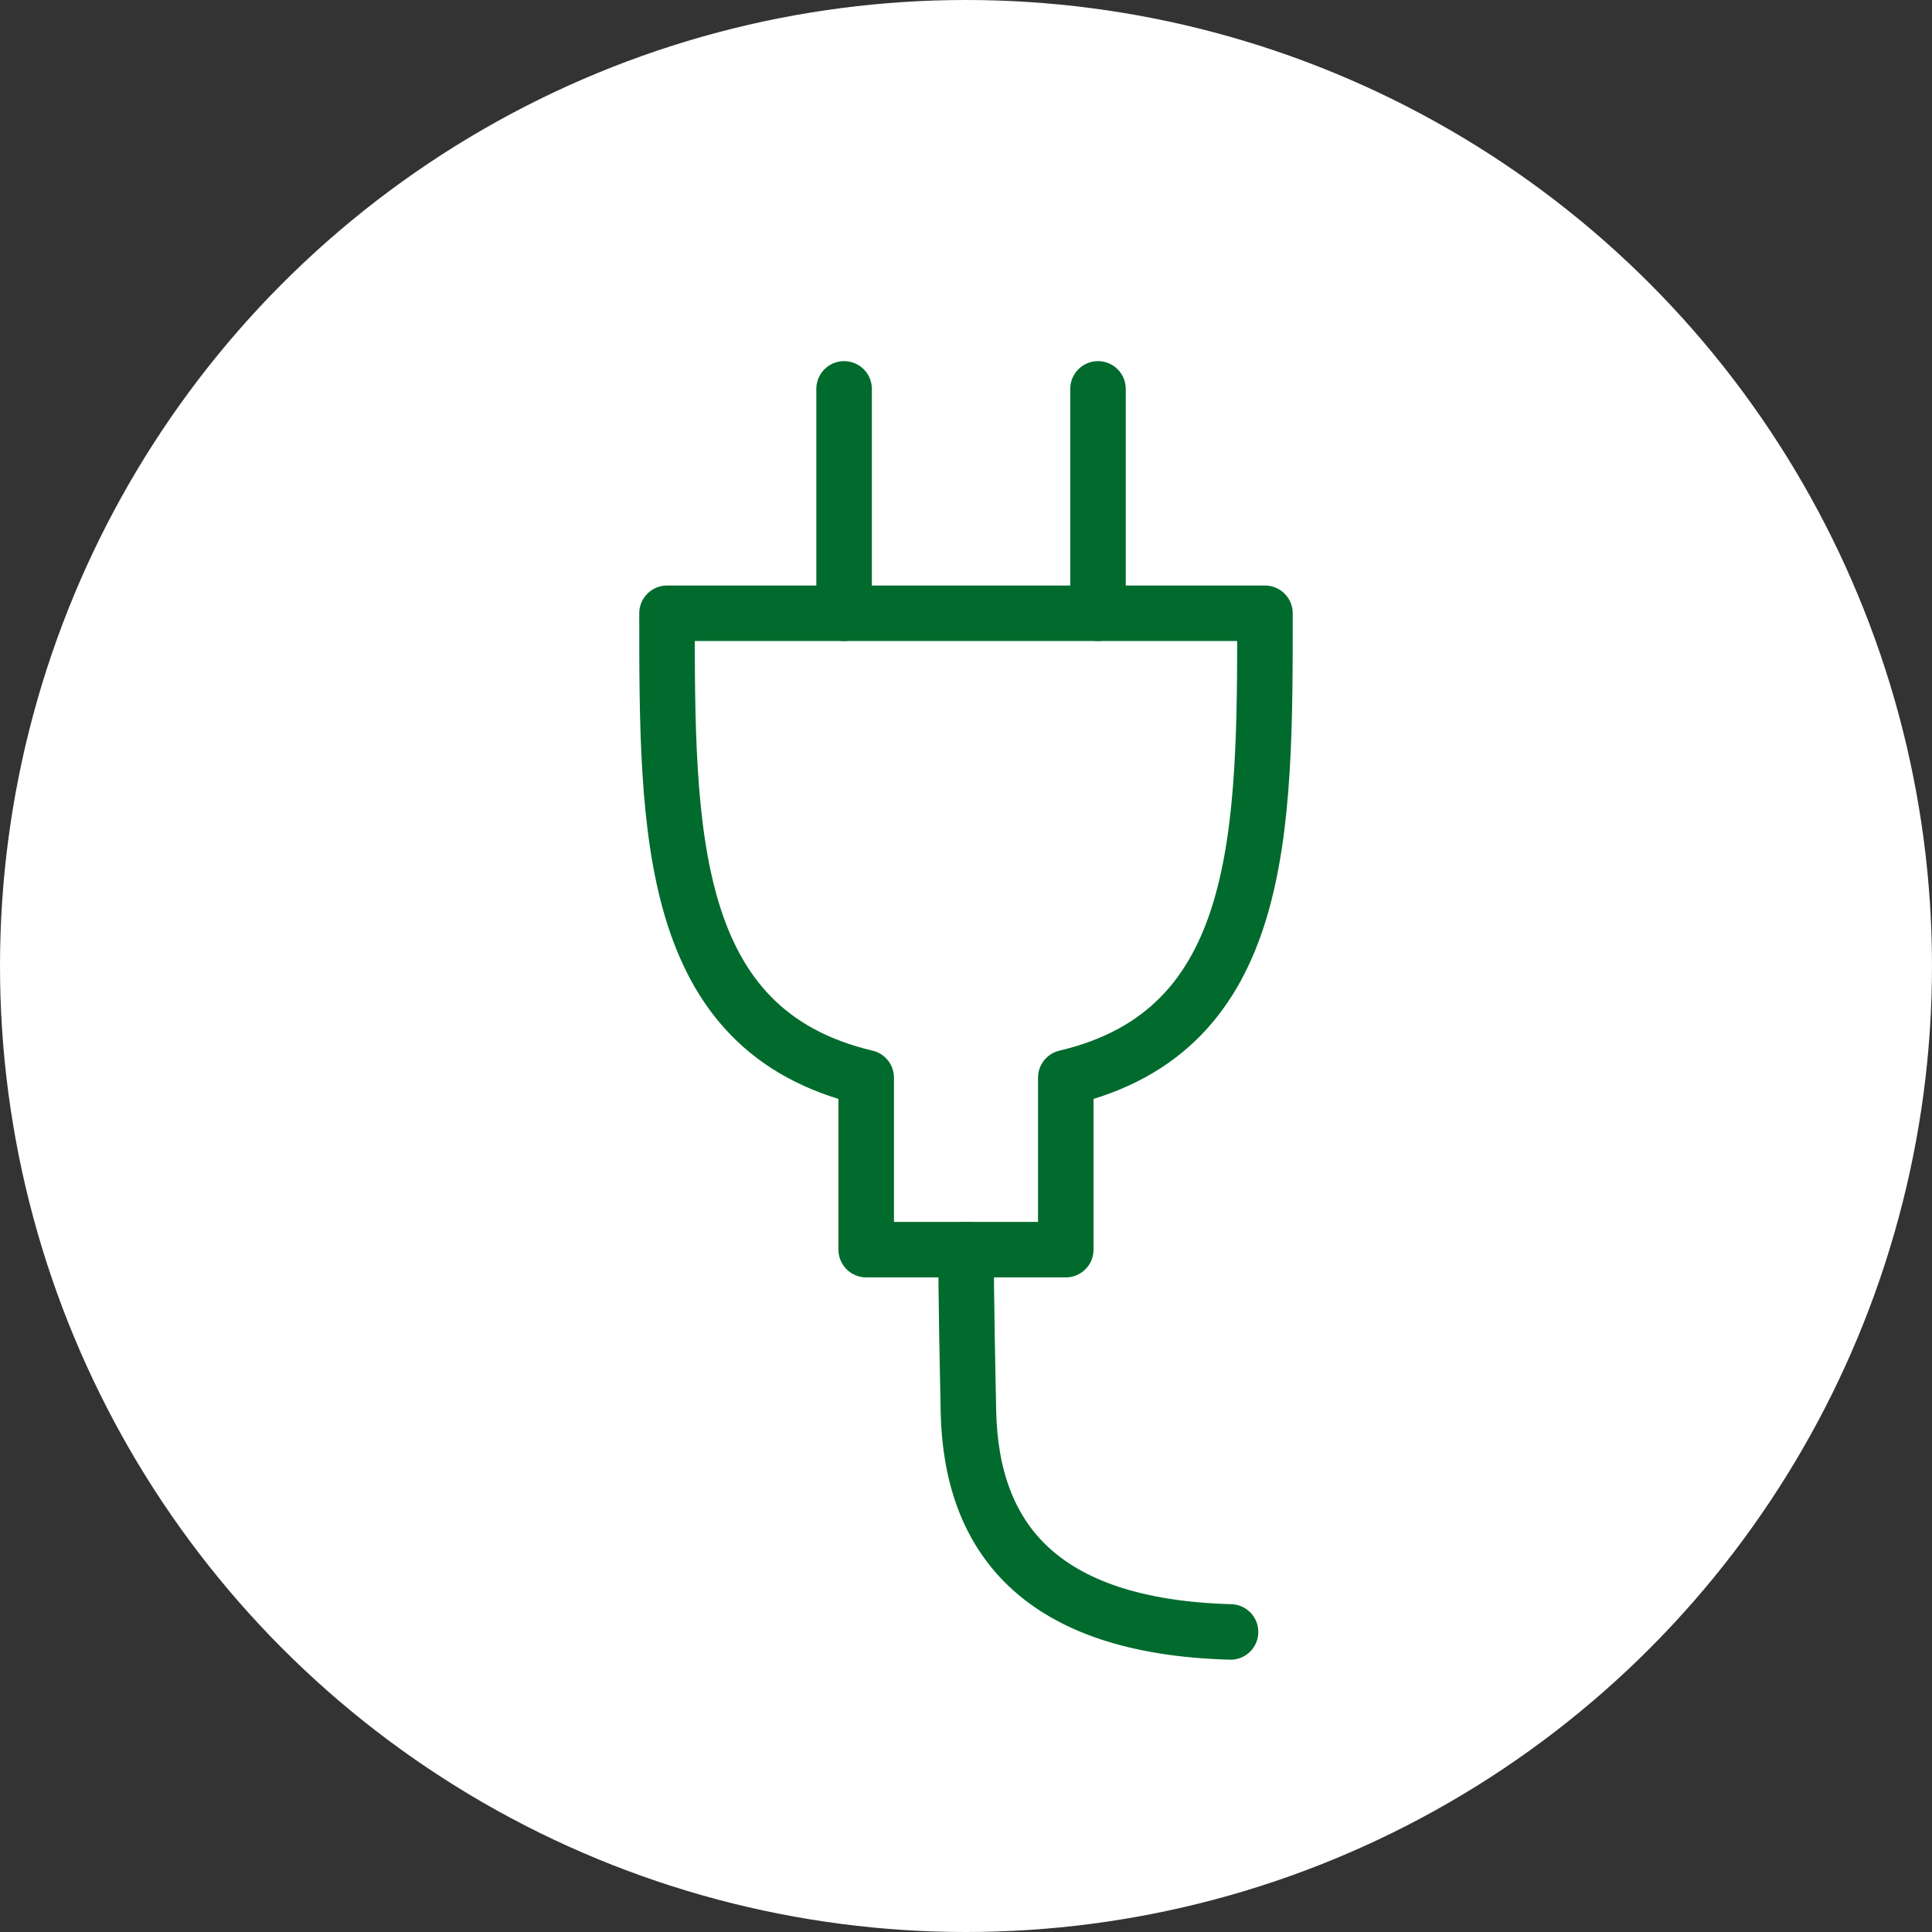
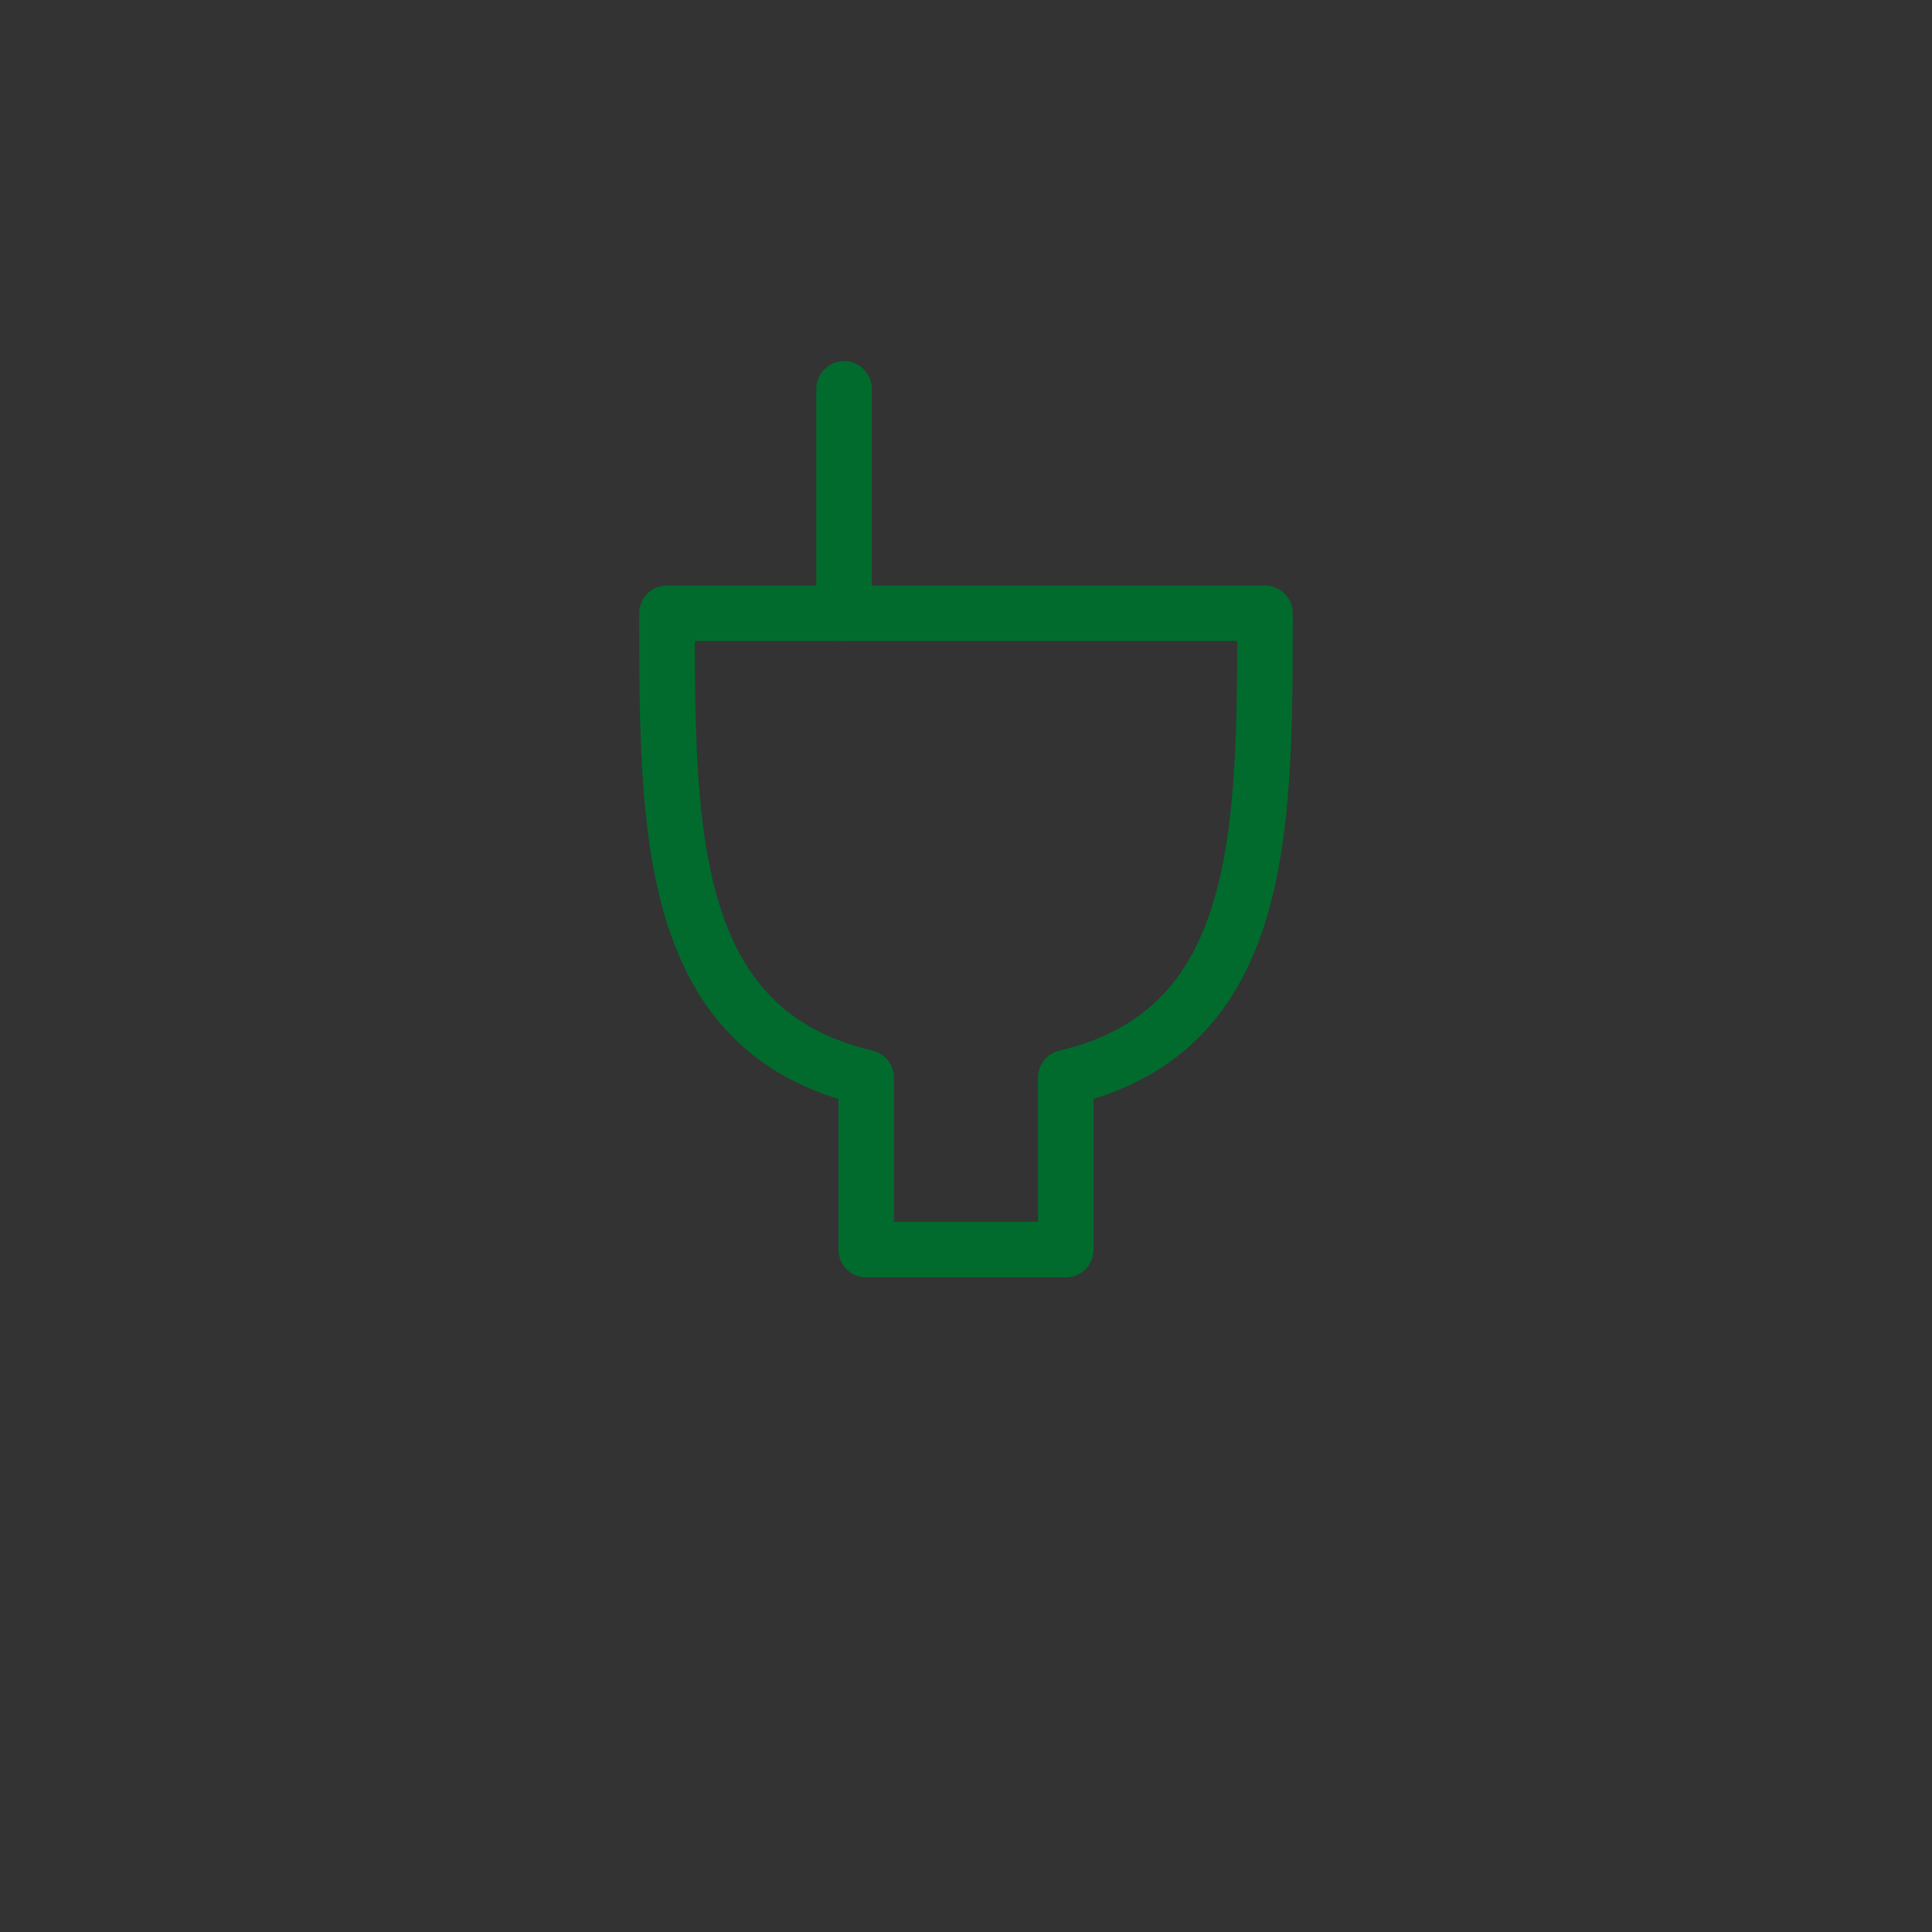
<svg xmlns="http://www.w3.org/2000/svg" width="174" height="174" viewBox="0 0 174 174">
  <rect x="0" y="0" width="174" height="174" fill="#333333" stroke="none" />
  <g id="グループ_7492" data-name="グループ 7492" transform="translate(-352 -922)">
-     <circle id="楕円形_21" data-name="楕円形 21" cx="87" cy="87" r="87" transform="translate(352 922)" fill="#fff" />
    <g id="グループ_195" data-name="グループ 195" transform="translate(409.493 954.446)">
      <path id="パス_424" data-name="パス 424" d="M18,231.918c0,19.653,0,37.592,17.94,41.825V289.23H53.914V273.743c17.94-4.233,17.94-22.172,17.94-41.825Z" transform="translate(-15.421 -209.131)" fill="none" stroke="#006b2d" stroke-linecap="round" stroke-linejoin="round" stroke-width="5" />
-       <path id="パス_425" data-name="パス 425" d="M303.029,838.574s0,4.417.22,14.581c.244,11.272,6.328,19.373,23.607,19.85" transform="translate(-273.523 -758.475)" fill="none" stroke="#006b2d" stroke-linecap="round" stroke-linejoin="round" stroke-width="5" />
      <line id="線_110" data-name="線 110" y1="20.209" transform="translate(18.528 2.578)" fill="none" stroke="#006b2d" stroke-linecap="round" stroke-linejoin="round" stroke-width="5" />
-       <line id="線_111" data-name="線 111" y1="20.209" transform="translate(41.395 2.578)" fill="none" stroke="#006b2d" stroke-linecap="round" stroke-linejoin="round" stroke-width="5" />
    </g>
  </g>
</svg>